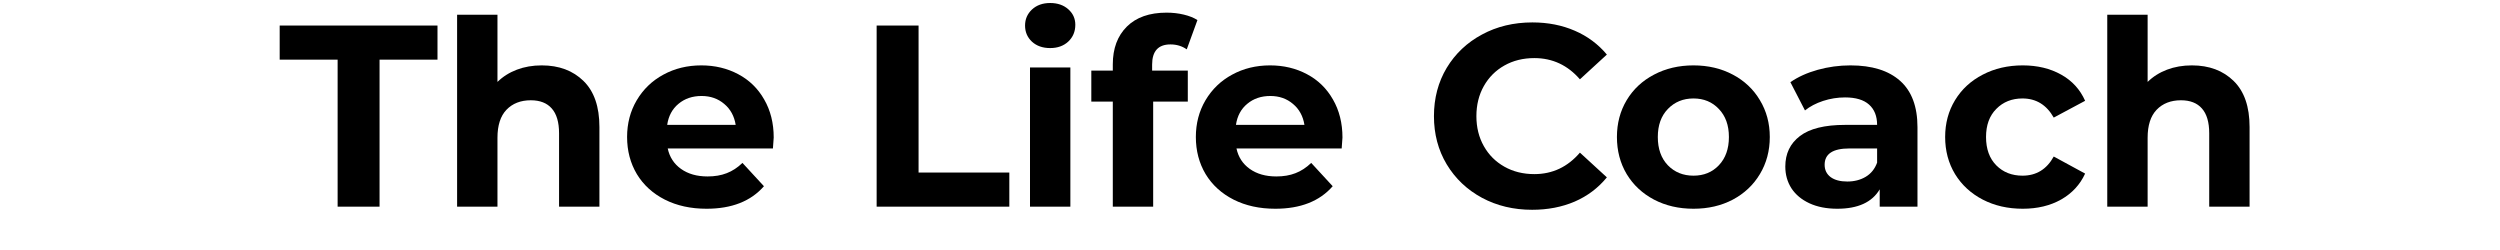
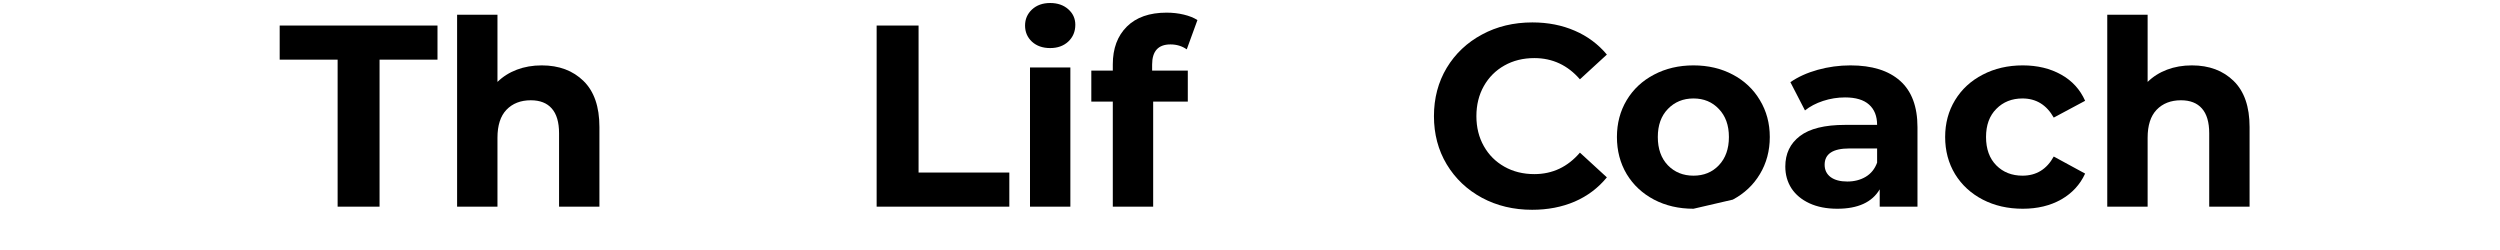
<svg xmlns="http://www.w3.org/2000/svg" width="400" zoomAndPan="magnify" viewBox="0 0 300 30" height="40" preserveAspectRatio="xMidYMid meet" version="1.2">
  <defs />
  <g id="073d224941">
    <g style="fill:#000000;fill-opacity:1;">
      <g transform="translate(33.437, 24.799)">
        <path style="stroke:none" d="M 7.078 -17.641 L 0.125 -17.641 L 0.125 -21.734 L 19.062 -21.734 L 19.062 -17.641 L 12.109 -17.641 L 12.109 0 L 7.078 0 Z M 7.078 -17.641 " />
      </g>
    </g>
    <g style="fill:#000000;fill-opacity:1;">
      <g transform="translate(52.618, 24.799)">
        <path style="stroke:none" d="M 12.391 -16.953 C 14.461 -16.953 16.133 -16.328 17.406 -15.078 C 18.676 -13.836 19.312 -12 19.312 -9.562 L 19.312 0 L 14.469 0 L 14.469 -8.812 C 14.469 -10.133 14.176 -11.125 13.594 -11.781 C 13.02 -12.438 12.18 -12.766 11.078 -12.766 C 9.859 -12.766 8.883 -12.383 8.156 -11.625 C 7.438 -10.875 7.078 -9.754 7.078 -8.266 L 7.078 0 L 2.234 0 L 2.234 -23.031 L 7.078 -23.031 L 7.078 -14.969 C 7.723 -15.602 8.5 -16.094 9.406 -16.438 C 10.312 -16.781 11.305 -16.953 12.391 -16.953 Z M 12.391 -16.953 " />
      </g>
    </g>
    <g style="fill:#000000;fill-opacity:1;">
      <g transform="translate(74.251, 24.799)">
-         <path style="stroke:none" d="M 18.594 -8.297 C 18.594 -8.234 18.562 -7.797 18.5 -6.984 L 5.875 -6.984 C 6.094 -5.953 6.625 -5.133 7.469 -4.531 C 8.32 -3.926 9.383 -3.625 10.656 -3.625 C 11.52 -3.625 12.285 -3.754 12.953 -4.016 C 13.629 -4.273 14.258 -4.688 14.844 -5.25 L 17.422 -2.453 C 15.848 -0.648 13.551 0.25 10.531 0.25 C 8.645 0.25 6.977 -0.113 5.531 -0.844 C 4.082 -1.582 2.961 -2.602 2.172 -3.906 C 1.391 -5.219 1 -6.703 1 -8.359 C 1 -9.984 1.383 -11.453 2.156 -12.766 C 2.938 -14.086 4.004 -15.113 5.359 -15.844 C 6.711 -16.582 8.227 -16.953 9.906 -16.953 C 11.539 -16.953 13.02 -16.598 14.344 -15.891 C 15.664 -15.191 16.703 -14.18 17.453 -12.859 C 18.211 -11.547 18.594 -10.023 18.594 -8.297 Z M 9.938 -13.281 C 8.844 -13.281 7.922 -12.969 7.172 -12.344 C 6.422 -11.727 5.969 -10.883 5.812 -9.812 L 14.031 -9.812 C 13.863 -10.863 13.406 -11.703 12.656 -12.328 C 11.914 -12.961 11.008 -13.281 9.938 -13.281 Z M 9.938 -13.281 " />
-       </g>
+         </g>
    </g>
    <g style="fill:#000000;fill-opacity:1;">
      <g transform="translate(93.836, 24.799)">
        <path style="stroke:none" d="" />
      </g>
    </g>
    <g style="fill:#000000;fill-opacity:1;">
      <g transform="translate(102.619, 24.799)">
        <path style="stroke:none" d="M 2.578 -21.734 L 7.609 -21.734 L 7.609 -4.094 L 18.5 -4.094 L 18.5 0 L 2.578 0 Z M 2.578 -21.734 " />
      </g>
    </g>
    <g style="fill:#000000;fill-opacity:1;">
      <g transform="translate(121.366, 24.799)">
        <path style="stroke:none" d="M 2.234 -16.703 L 7.078 -16.703 L 7.078 0 L 2.234 0 Z M 4.656 -19.031 C 3.758 -19.031 3.031 -19.285 2.469 -19.797 C 1.914 -20.316 1.641 -20.961 1.641 -21.734 C 1.641 -22.492 1.914 -23.133 2.469 -23.656 C 3.031 -24.176 3.758 -24.438 4.656 -24.438 C 5.539 -24.438 6.266 -24.188 6.828 -23.688 C 7.391 -23.188 7.672 -22.566 7.672 -21.828 C 7.672 -21.016 7.391 -20.344 6.828 -19.812 C 6.266 -19.289 5.539 -19.031 4.656 -19.031 Z M 4.656 -19.031 " />
      </g>
    </g>
    <g style="fill:#000000;fill-opacity:1;">
      <g transform="translate(130.708, 24.799)">
        <path style="stroke:none" d="M 7.547 -16.328 L 11.828 -16.328 L 11.828 -12.609 L 7.672 -12.609 L 7.672 0 L 2.828 0 L 2.828 -12.609 L 0.25 -12.609 L 0.25 -16.328 L 2.828 -16.328 L 2.828 -17.078 C 2.828 -18.984 3.391 -20.492 4.516 -21.609 C 5.641 -22.723 7.227 -23.281 9.281 -23.281 C 10.008 -23.281 10.695 -23.203 11.344 -23.047 C 12 -22.891 12.547 -22.672 12.984 -22.391 L 11.703 -18.875 C 11.141 -19.27 10.488 -19.469 9.75 -19.469 C 8.281 -19.469 7.547 -18.66 7.547 -17.047 Z M 7.547 -16.328 " />
      </g>
    </g>
    <g style="fill:#000000;fill-opacity:1;">
      <g transform="translate(142.502, 24.799)">
-         <path style="stroke:none" d="M 18.594 -8.297 C 18.594 -8.234 18.562 -7.797 18.5 -6.984 L 5.875 -6.984 C 6.094 -5.953 6.625 -5.133 7.469 -4.531 C 8.32 -3.926 9.383 -3.625 10.656 -3.625 C 11.52 -3.625 12.285 -3.754 12.953 -4.016 C 13.629 -4.273 14.258 -4.688 14.844 -5.25 L 17.422 -2.453 C 15.848 -0.648 13.551 0.25 10.531 0.25 C 8.645 0.25 6.977 -0.113 5.531 -0.844 C 4.082 -1.582 2.961 -2.602 2.172 -3.906 C 1.391 -5.219 1 -6.703 1 -8.359 C 1 -9.984 1.383 -11.453 2.156 -12.766 C 2.938 -14.086 4.004 -15.113 5.359 -15.844 C 6.711 -16.582 8.227 -16.953 9.906 -16.953 C 11.539 -16.953 13.02 -16.598 14.344 -15.891 C 15.664 -15.191 16.703 -14.18 17.453 -12.859 C 18.211 -11.547 18.594 -10.023 18.594 -8.297 Z M 9.938 -13.281 C 8.844 -13.281 7.922 -12.969 7.172 -12.344 C 6.422 -11.727 5.969 -10.883 5.812 -9.812 L 14.031 -9.812 C 13.863 -10.863 13.406 -11.703 12.656 -12.328 C 11.914 -12.961 11.008 -13.281 9.938 -13.281 Z M 9.938 -13.281 " />
-       </g>
+         </g>
    </g>
    <g style="fill:#000000;fill-opacity:1;">
      <g transform="translate(162.087, 24.799)">
        <path style="stroke:none" d="" />
      </g>
    </g>
    <g style="fill:#000000;fill-opacity:1;">
      <g transform="translate(170.871, 24.799)">
        <path style="stroke:none" d="M 12.984 0.375 C 10.766 0.375 8.758 -0.102 6.969 -1.062 C 5.176 -2.031 3.766 -3.367 2.734 -5.078 C 1.711 -6.785 1.203 -8.711 1.203 -10.859 C 1.203 -13.016 1.711 -14.945 2.734 -16.656 C 3.766 -18.363 5.176 -19.695 6.969 -20.656 C 8.758 -21.625 10.773 -22.109 13.016 -22.109 C 14.891 -22.109 16.586 -21.773 18.109 -21.109 C 19.629 -20.453 20.91 -19.5 21.953 -18.25 L 18.719 -15.281 C 17.25 -16.977 15.426 -17.828 13.25 -17.828 C 11.906 -17.828 10.707 -17.531 9.656 -16.938 C 8.602 -16.344 7.781 -15.52 7.188 -14.469 C 6.594 -13.414 6.297 -12.211 6.297 -10.859 C 6.297 -9.516 6.594 -8.316 7.188 -7.266 C 7.781 -6.211 8.602 -5.391 9.656 -4.797 C 10.707 -4.203 11.906 -3.906 13.25 -3.906 C 15.426 -3.906 17.25 -4.766 18.719 -6.484 L 21.953 -3.516 C 20.91 -2.242 19.625 -1.273 18.094 -0.609 C 16.562 0.047 14.859 0.375 12.984 0.375 Z M 12.984 0.375 " />
      </g>
    </g>
    <g style="fill:#000000;fill-opacity:1;">
      <g transform="translate(193.031, 24.799)">
-         <path style="stroke:none" d="M 10.188 0.25 C 8.426 0.25 6.848 -0.113 5.453 -0.844 C 4.055 -1.582 2.961 -2.602 2.172 -3.906 C 1.391 -5.219 1 -6.703 1 -8.359 C 1 -10.004 1.391 -11.477 2.172 -12.781 C 2.961 -14.094 4.055 -15.113 5.453 -15.844 C 6.848 -16.582 8.426 -16.953 10.188 -16.953 C 11.945 -16.953 13.52 -16.582 14.906 -15.844 C 16.289 -15.113 17.375 -14.094 18.156 -12.781 C 18.945 -11.477 19.344 -10.004 19.344 -8.359 C 19.344 -6.703 18.945 -5.219 18.156 -3.906 C 17.375 -2.602 16.289 -1.582 14.906 -0.844 C 13.52 -0.113 11.945 0.25 10.188 0.25 Z M 10.188 -3.719 C 11.426 -3.719 12.441 -4.133 13.234 -4.969 C 14.035 -5.812 14.438 -6.941 14.438 -8.359 C 14.438 -9.766 14.035 -10.883 13.234 -11.719 C 12.441 -12.562 11.426 -12.984 10.188 -12.984 C 8.945 -12.984 7.922 -12.562 7.109 -11.719 C 6.305 -10.883 5.906 -9.766 5.906 -8.359 C 5.906 -6.941 6.305 -5.812 7.109 -4.969 C 7.922 -4.133 8.945 -3.719 10.188 -3.719 Z M 10.188 -3.719 " />
+         <path style="stroke:none" d="M 10.188 0.25 C 8.426 0.25 6.848 -0.113 5.453 -0.844 C 4.055 -1.582 2.961 -2.602 2.172 -3.906 C 1.391 -5.219 1 -6.703 1 -8.359 C 1 -10.004 1.391 -11.477 2.172 -12.781 C 2.961 -14.094 4.055 -15.113 5.453 -15.844 C 6.848 -16.582 8.426 -16.953 10.188 -16.953 C 11.945 -16.953 13.52 -16.582 14.906 -15.844 C 16.289 -15.113 17.375 -14.094 18.156 -12.781 C 18.945 -11.477 19.344 -10.004 19.344 -8.359 C 19.344 -6.703 18.945 -5.219 18.156 -3.906 C 17.375 -2.602 16.289 -1.582 14.906 -0.844 Z M 10.188 -3.719 C 11.426 -3.719 12.441 -4.133 13.234 -4.969 C 14.035 -5.812 14.438 -6.941 14.438 -8.359 C 14.438 -9.766 14.035 -10.883 13.234 -11.719 C 12.441 -12.562 11.426 -12.984 10.188 -12.984 C 8.945 -12.984 7.922 -12.562 7.109 -11.719 C 6.305 -10.883 5.906 -9.766 5.906 -8.359 C 5.906 -6.941 6.305 -5.812 7.109 -4.969 C 7.922 -4.133 8.945 -3.719 10.188 -3.719 Z M 10.188 -3.719 " />
      </g>
    </g>
    <g style="fill:#000000;fill-opacity:1;">
      <g transform="translate(213.081, 24.799)">
        <path style="stroke:none" d="M 8.969 -16.953 C 11.562 -16.953 13.551 -16.332 14.938 -15.094 C 16.32 -13.863 17.016 -12.008 17.016 -9.531 L 17.016 0 L 12.484 0 L 12.484 -2.078 C 11.566 -0.523 9.867 0.25 7.391 0.25 C 6.109 0.25 4.992 0.031 4.047 -0.406 C 3.109 -0.844 2.391 -1.441 1.891 -2.203 C 1.398 -2.973 1.156 -3.844 1.156 -4.812 C 1.156 -6.363 1.738 -7.582 2.906 -8.469 C 4.07 -9.363 5.879 -9.812 8.328 -9.812 L 12.172 -9.812 C 12.172 -10.863 11.848 -11.676 11.203 -12.25 C 10.566 -12.82 9.609 -13.109 8.328 -13.109 C 7.43 -13.109 6.551 -12.969 5.688 -12.688 C 4.832 -12.406 4.109 -12.023 3.516 -11.547 L 1.766 -14.938 C 2.68 -15.57 3.773 -16.066 5.047 -16.422 C 6.316 -16.773 7.625 -16.953 8.969 -16.953 Z M 8.594 -3.016 C 9.426 -3.016 10.16 -3.203 10.797 -3.578 C 11.441 -3.961 11.898 -4.531 12.172 -5.281 L 12.172 -6.984 L 8.844 -6.984 C 6.863 -6.984 5.875 -6.332 5.875 -5.031 C 5.875 -4.406 6.113 -3.91 6.594 -3.547 C 7.082 -3.191 7.75 -3.016 8.594 -3.016 Z M 8.594 -3.016 " />
      </g>
    </g>
    <g style="fill:#000000;fill-opacity:1;">
      <g transform="translate(232.418, 24.799)">
        <path style="stroke:none" d="M 10.312 0.25 C 8.531 0.25 6.93 -0.113 5.516 -0.844 C 4.098 -1.582 2.988 -2.602 2.188 -3.906 C 1.395 -5.219 1 -6.703 1 -8.359 C 1 -10.004 1.395 -11.477 2.188 -12.781 C 2.988 -14.094 4.098 -15.113 5.516 -15.844 C 6.93 -16.582 8.531 -16.953 10.312 -16.953 C 12.07 -16.953 13.609 -16.582 14.922 -15.844 C 16.234 -15.113 17.191 -14.066 17.797 -12.703 L 14.031 -10.688 C 13.164 -12.219 11.914 -12.984 10.281 -12.984 C 9.008 -12.984 7.961 -12.566 7.141 -11.734 C 6.316 -10.91 5.906 -9.785 5.906 -8.359 C 5.906 -6.922 6.316 -5.785 7.141 -4.953 C 7.961 -4.129 9.008 -3.719 10.281 -3.719 C 11.938 -3.719 13.188 -4.484 14.031 -6.016 L 17.797 -3.969 C 17.191 -2.645 16.234 -1.609 14.922 -0.859 C 13.609 -0.117 12.07 0.25 10.312 0.25 Z M 10.312 0.25 " />
      </g>
    </g>
    <g style="fill:#000000;fill-opacity:1;">
      <g transform="translate(250.637, 24.799)">
        <path style="stroke:none" d="M 12.391 -16.953 C 14.461 -16.953 16.133 -16.328 17.406 -15.078 C 18.676 -13.836 19.312 -12 19.312 -9.562 L 19.312 0 L 14.469 0 L 14.469 -8.812 C 14.469 -10.133 14.176 -11.125 13.594 -11.781 C 13.02 -12.438 12.18 -12.766 11.078 -12.766 C 9.859 -12.766 8.883 -12.383 8.156 -11.625 C 7.438 -10.875 7.078 -9.754 7.078 -8.266 L 7.078 0 L 2.234 0 L 2.234 -23.031 L 7.078 -23.031 L 7.078 -14.969 C 7.723 -15.602 8.5 -16.094 9.406 -16.438 C 10.312 -16.781 11.305 -16.953 12.391 -16.953 Z M 12.391 -16.953 " />
      </g>
    </g>
  </g>
</svg>